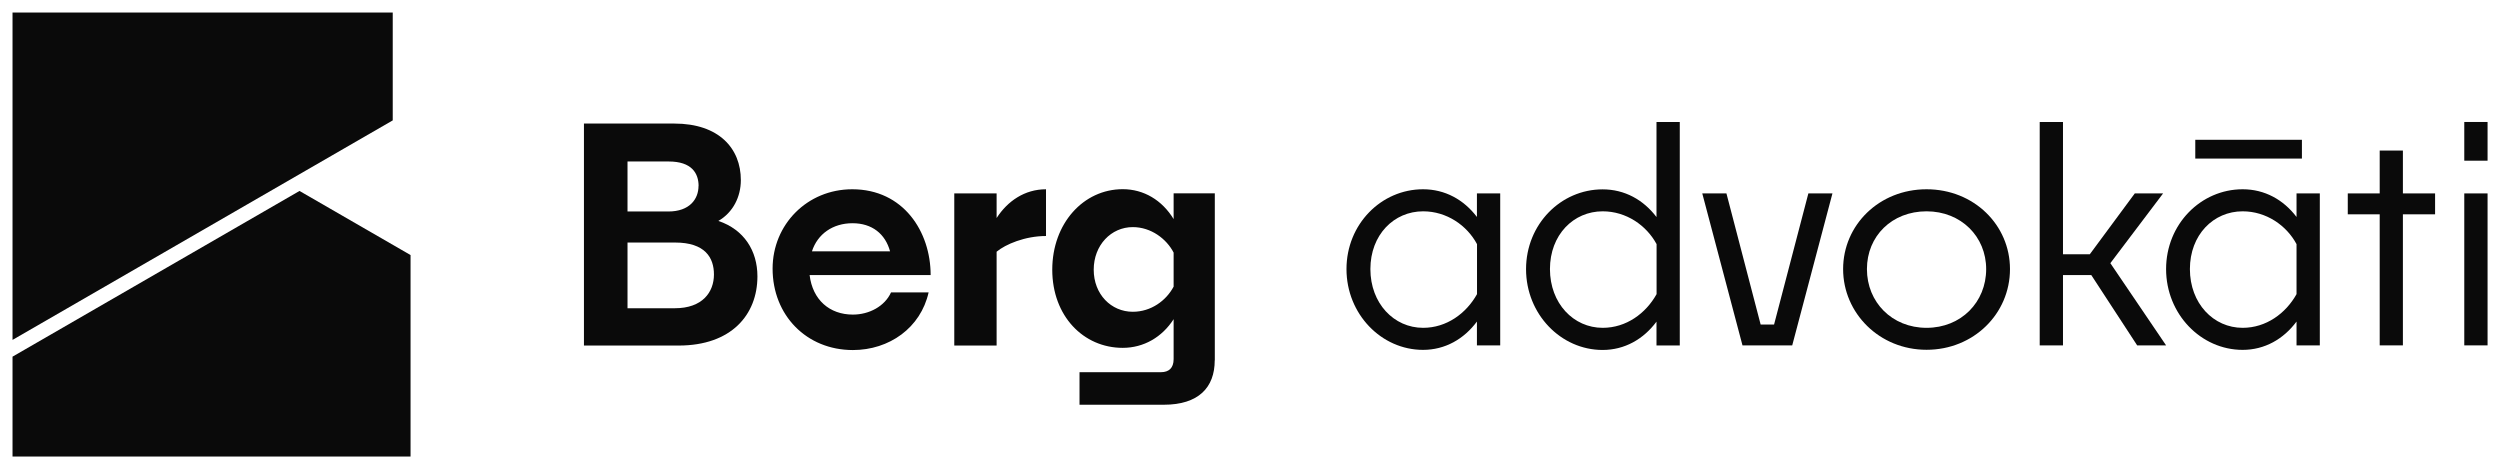
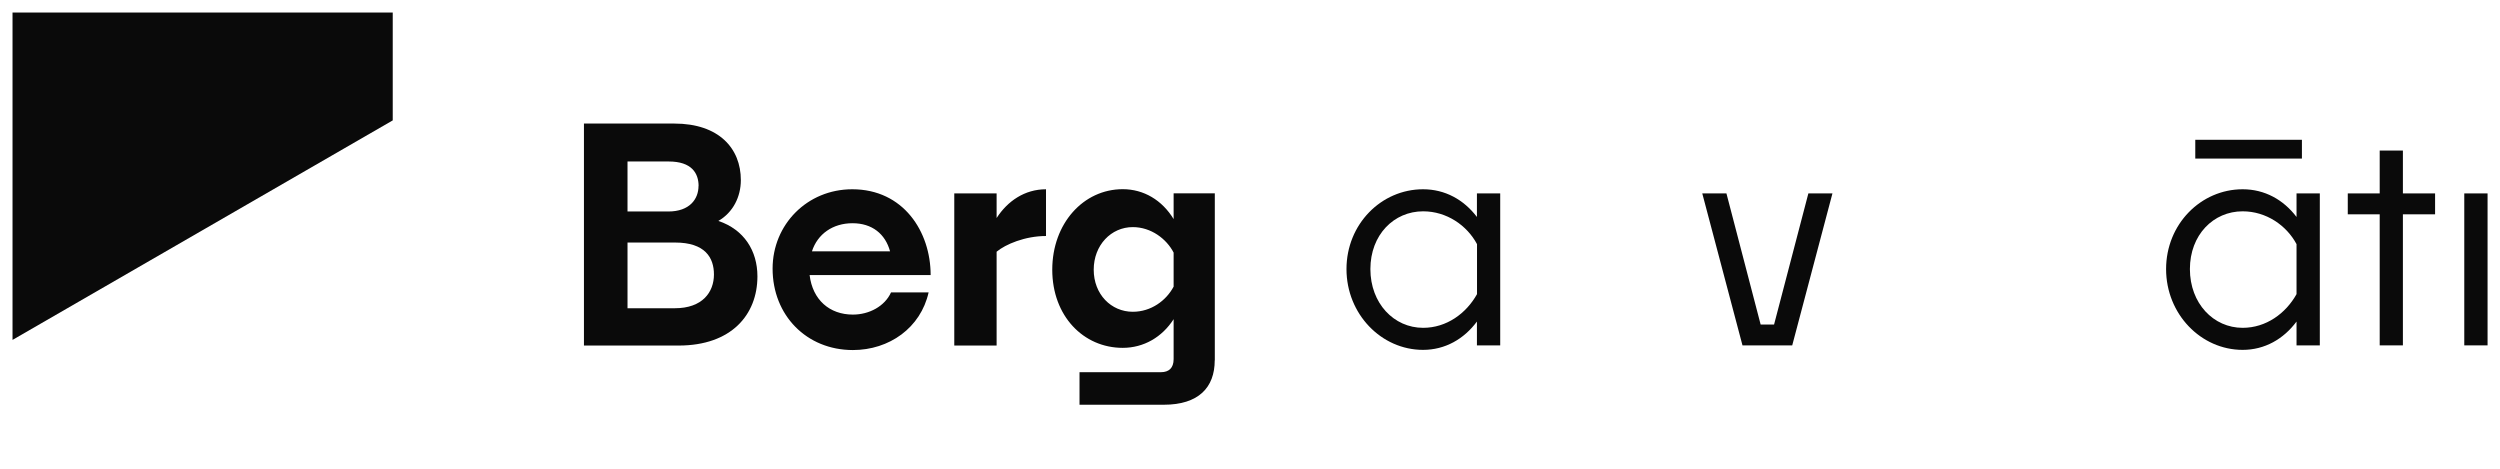
<svg xmlns="http://www.w3.org/2000/svg" id="Layer_1" data-name="Layer 1" viewBox="0 0 283.46 53.18">
  <defs>
    <style>
      .cls-1 {
        fill: #0a0a0a;
      }
    </style>
  </defs>
-   <polygon class="cls-1" points="1.42 51.76 46.55 51.76 46.55 28.92 33.96 21.65 1.42 40.44 1.42 51.76" />
  <polygon class="cls-1" points="1.42 38.54 44.53 13.65 44.53 1.42 1.42 1.42 1.42 38.54" />
  <path class="cls-1" d="M92.06,28.5c.64-1.98,2.38-3.19,4.6-3.19s3.72,1.21,4.26,3.19h-8.86ZM91.79,31.19h13.73c0-4.93-3.09-9.73-8.89-9.73-5.1,0-9.03,3.99-9.03,9,0,5.3,3.86,9.23,9.1,9.23,4.13,0,7.69-2.52,8.59-6.54h-4.26c-.71,1.58-2.48,2.52-4.33,2.52-2.65,0-4.56-1.68-4.9-4.46M113,28.54c1.01-.84,3.22-1.78,5.6-1.78v-5.3c-2.42,0-4.36,1.34-5.6,3.26v-2.79h-4.8v17.25h4.8v-10.64ZM133.07,32.5c-.84,1.58-2.55,2.85-4.63,2.85-2.45,0-4.43-1.98-4.43-4.77s1.98-4.83,4.43-4.83c2.08,0,3.83,1.34,4.63,2.89v3.86ZM137.74,40.85v-18.93h-4.67v2.92c-1.31-2.15-3.39-3.39-5.77-3.39-4.46,0-7.99,3.89-7.99,9.13s3.52,8.86,7.99,8.86c2.38,0,4.46-1.21,5.77-3.25v4.53c0,1.01-.54,1.48-1.44,1.48h-9.23v3.69h9.56c3.93,0,5.77-1.95,5.77-5.03" />
  <path class="cls-1" d="M80.95,31.12c0,2.01-1.31,3.83-4.43,3.83h-5.37v-7.45h5.4c3.39,0,4.4,1.71,4.4,3.62M79.2,21.09c0,1.48-1.01,2.89-3.42,2.89h-4.63v-5.67h4.67c2.62,0,3.39,1.34,3.39,2.79M81.45,25.05c1.68-.97,2.55-2.75,2.55-4.63,0-3.59-2.48-6.41-7.55-6.41h-10.24v25.17h10.74c5.97,0,8.93-3.49,8.93-7.85,0-2.89-1.51-5.3-4.43-6.28" />
  <rect class="cls-1" x="279.41" y="21.93" width="2.64" height="17.23" />
-   <rect class="cls-1" x="279.41" y="13.83" width="2.64" height="4.39" />
  <polygon class="cls-1" points="272.45 24.3 276.1 24.3 276.1 21.93 272.45 21.93 272.45 17.07 269.82 17.07 269.82 21.93 266.2 21.93 266.2 24.3 269.82 24.3 269.82 39.16 272.45 39.16 272.45 24.3" />
  <path class="cls-1" d="M260.39,33.35c-1.22,2.19-3.45,3.82-6.11,3.82-3.31,0-5.98-2.77-5.98-6.66s2.67-6.55,5.98-6.55c2.67,0,4.97,1.59,6.11,3.72v5.68ZM263.03,39.16v-17.23h-2.64v2.67c-1.49-1.96-3.61-3.14-6.11-3.14-4.73,0-8.68,3.95-8.68,9.05s3.95,9.16,8.68,9.16c2.5,0,4.63-1.22,6.11-3.21v2.7h2.64Z" />
  <rect class="cls-1" x="248.91" y="15.85" width="12.09" height="2.13" />
-   <polygon class="cls-1" points="245.6 39.16 239.28 29.84 245.26 21.93 242.05 21.93 236.95 28.83 233.91 28.83 233.91 13.83 231.27 13.83 231.27 39.16 233.91 39.16 233.91 31.19 237.12 31.19 242.32 39.16 245.6 39.16" />
-   <path class="cls-1" d="M225.2,30.51c0,3.75-2.84,6.66-6.76,6.66s-6.76-2.91-6.76-6.66,2.84-6.55,6.76-6.55,6.76,2.87,6.76,6.55M227.9,30.51c0-5-4.09-9.05-9.46-9.05s-9.46,4.05-9.46,9.05,4.12,9.15,9.46,9.15,9.46-4.09,9.46-9.15" />
  <polygon class="cls-1" points="203.21 39.16 207.77 21.93 205.04 21.93 201.15 36.8 199.63 36.8 195.75 21.93 193.01 21.93 197.57 39.16 203.21 39.16" />
-   <path class="cls-1" d="M187.83,33.35c-1.22,2.19-3.44,3.82-6.11,3.82-3.31,0-5.98-2.77-5.98-6.66s2.67-6.55,5.98-6.55c2.67,0,4.96,1.59,6.11,3.72v5.68ZM190.46,39.16V13.83h-2.64v10.78c-1.49-1.96-3.61-3.14-6.11-3.14-4.73,0-8.68,3.95-8.68,9.05s3.95,9.16,8.68,9.16c2.5,0,4.63-1.22,6.11-3.21v2.7h2.64Z" />
  <path class="cls-1" d="M167.47,33.35c-1.22,2.19-3.45,3.82-6.11,3.82-3.31,0-5.98-2.77-5.98-6.66s2.67-6.55,5.98-6.55c2.67,0,4.97,1.59,6.11,3.72v5.68ZM170.1,39.16v-17.23h-2.64v2.67c-1.49-1.96-3.61-3.14-6.11-3.14-4.73,0-8.68,3.95-8.68,9.05s3.95,9.16,8.68,9.16c2.5,0,4.63-1.22,6.11-3.21v2.7h2.64Z" />
</svg>